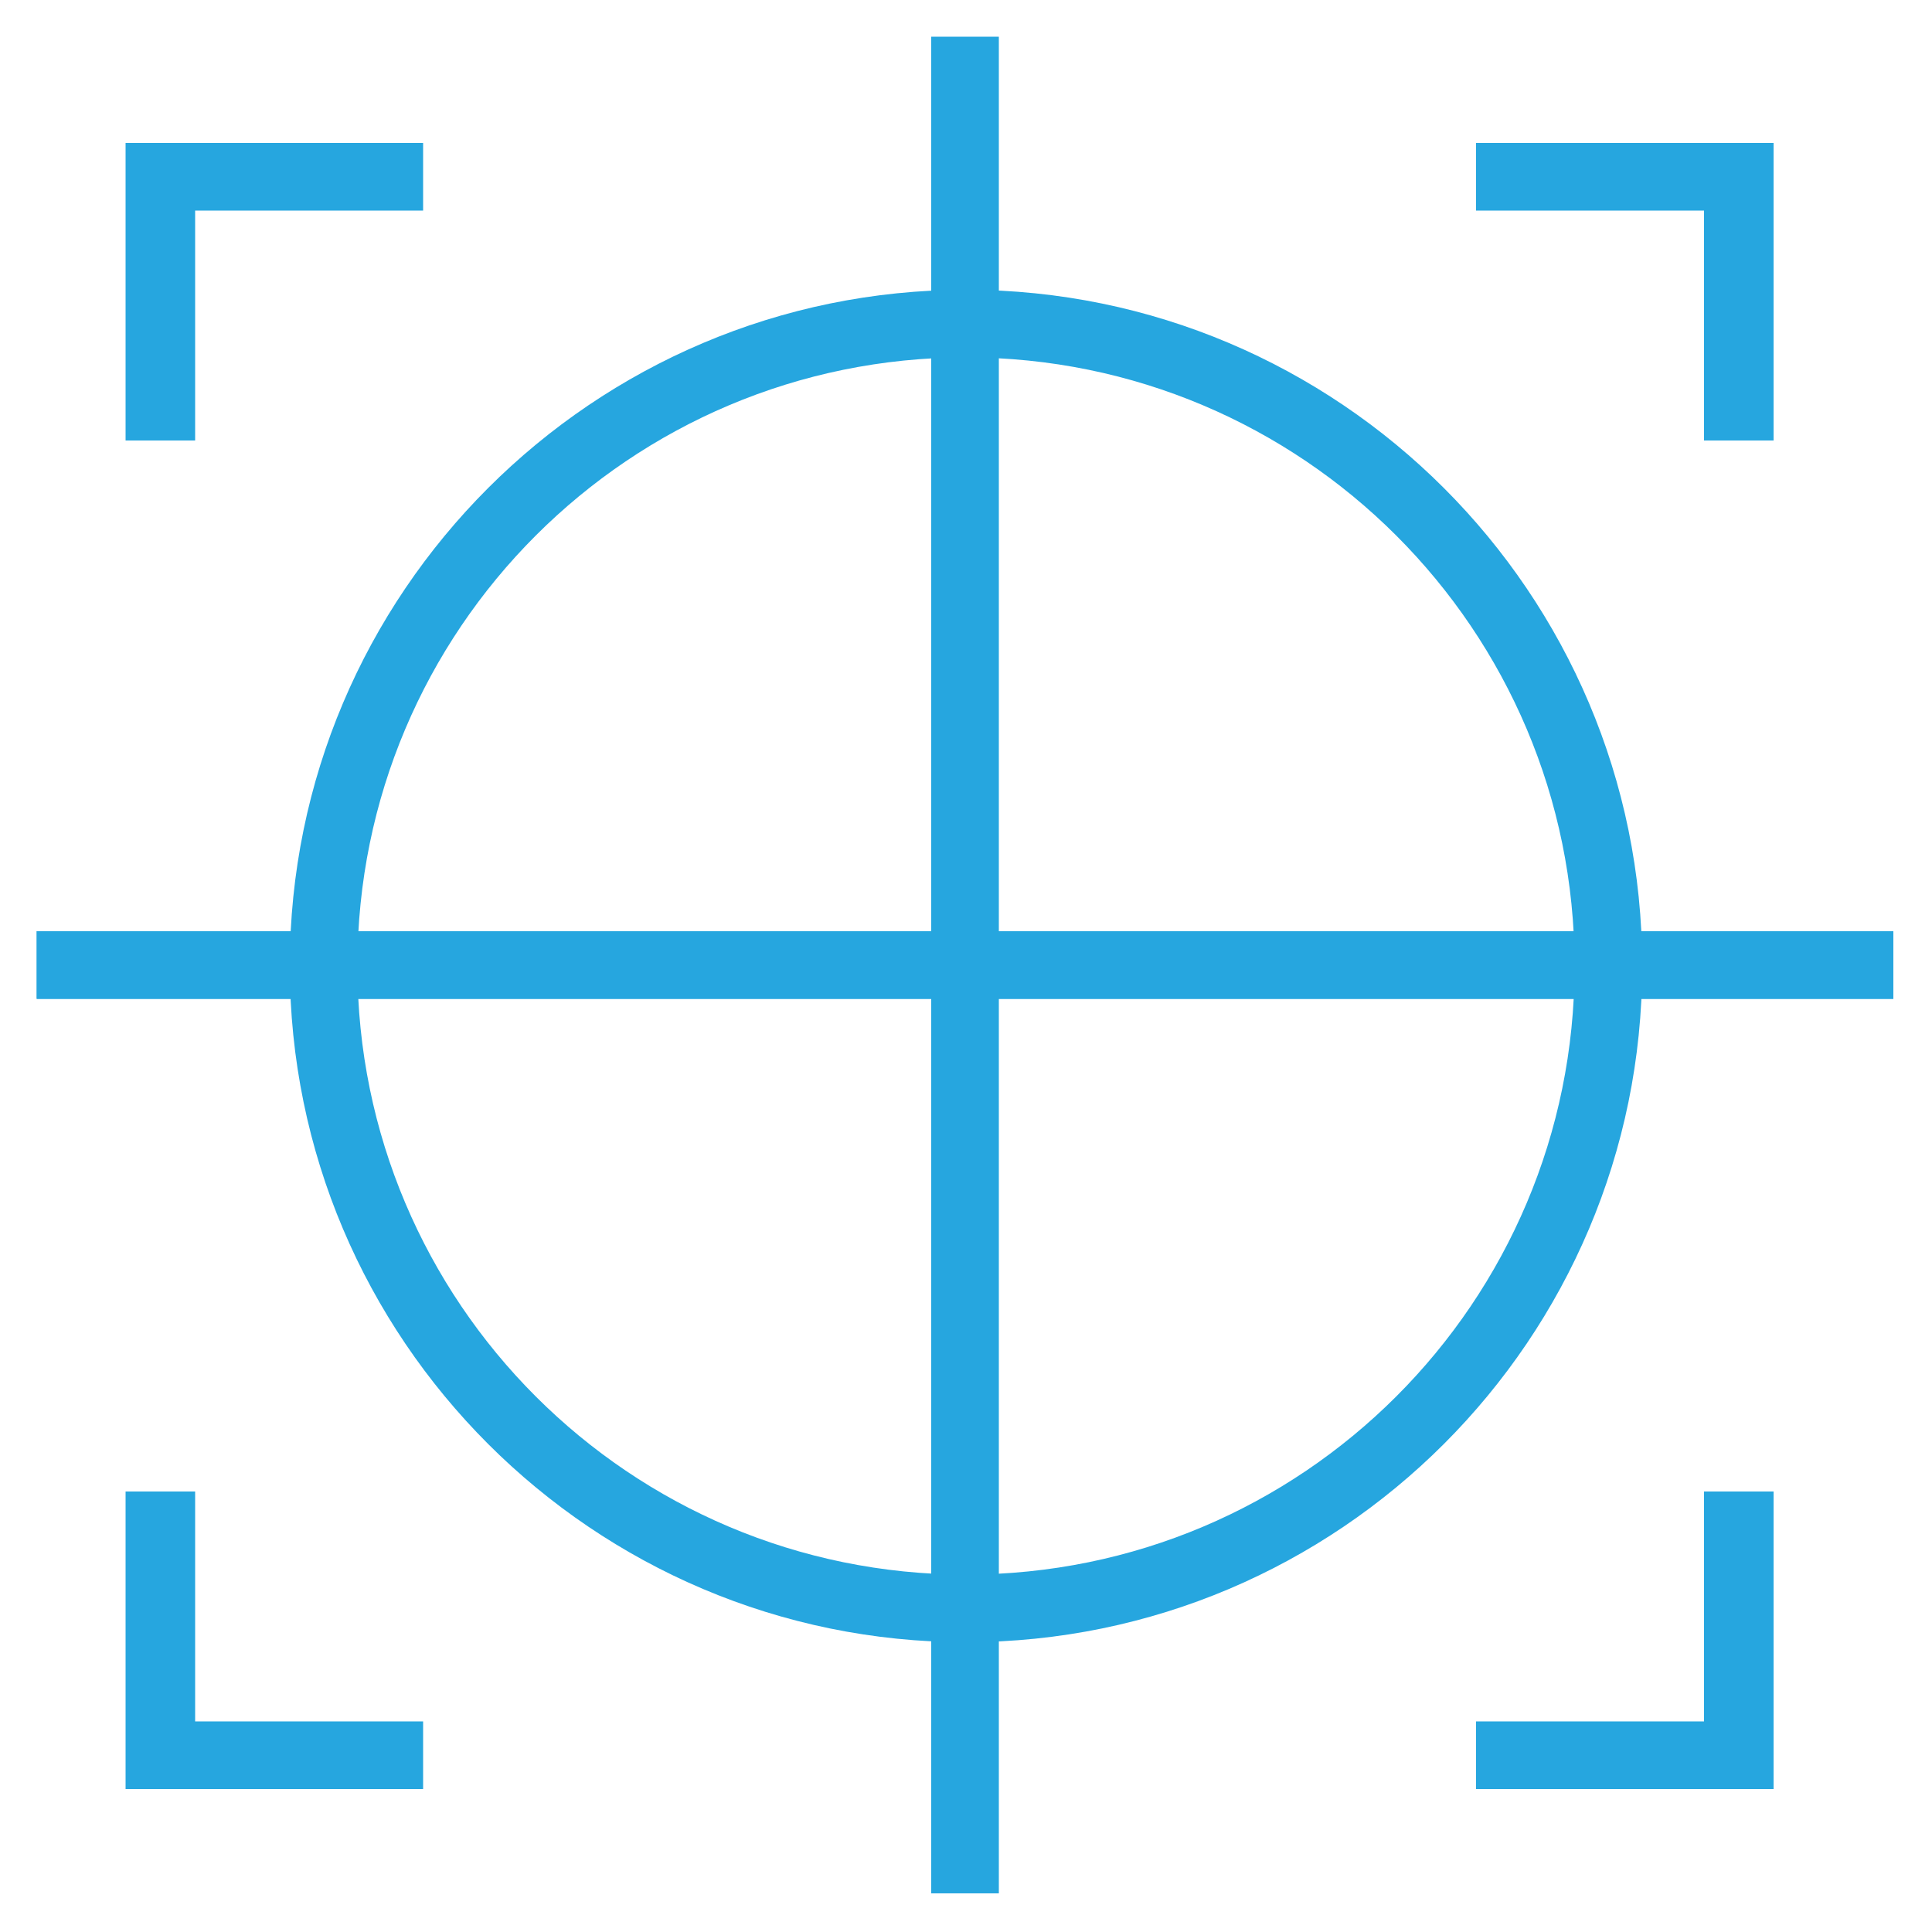
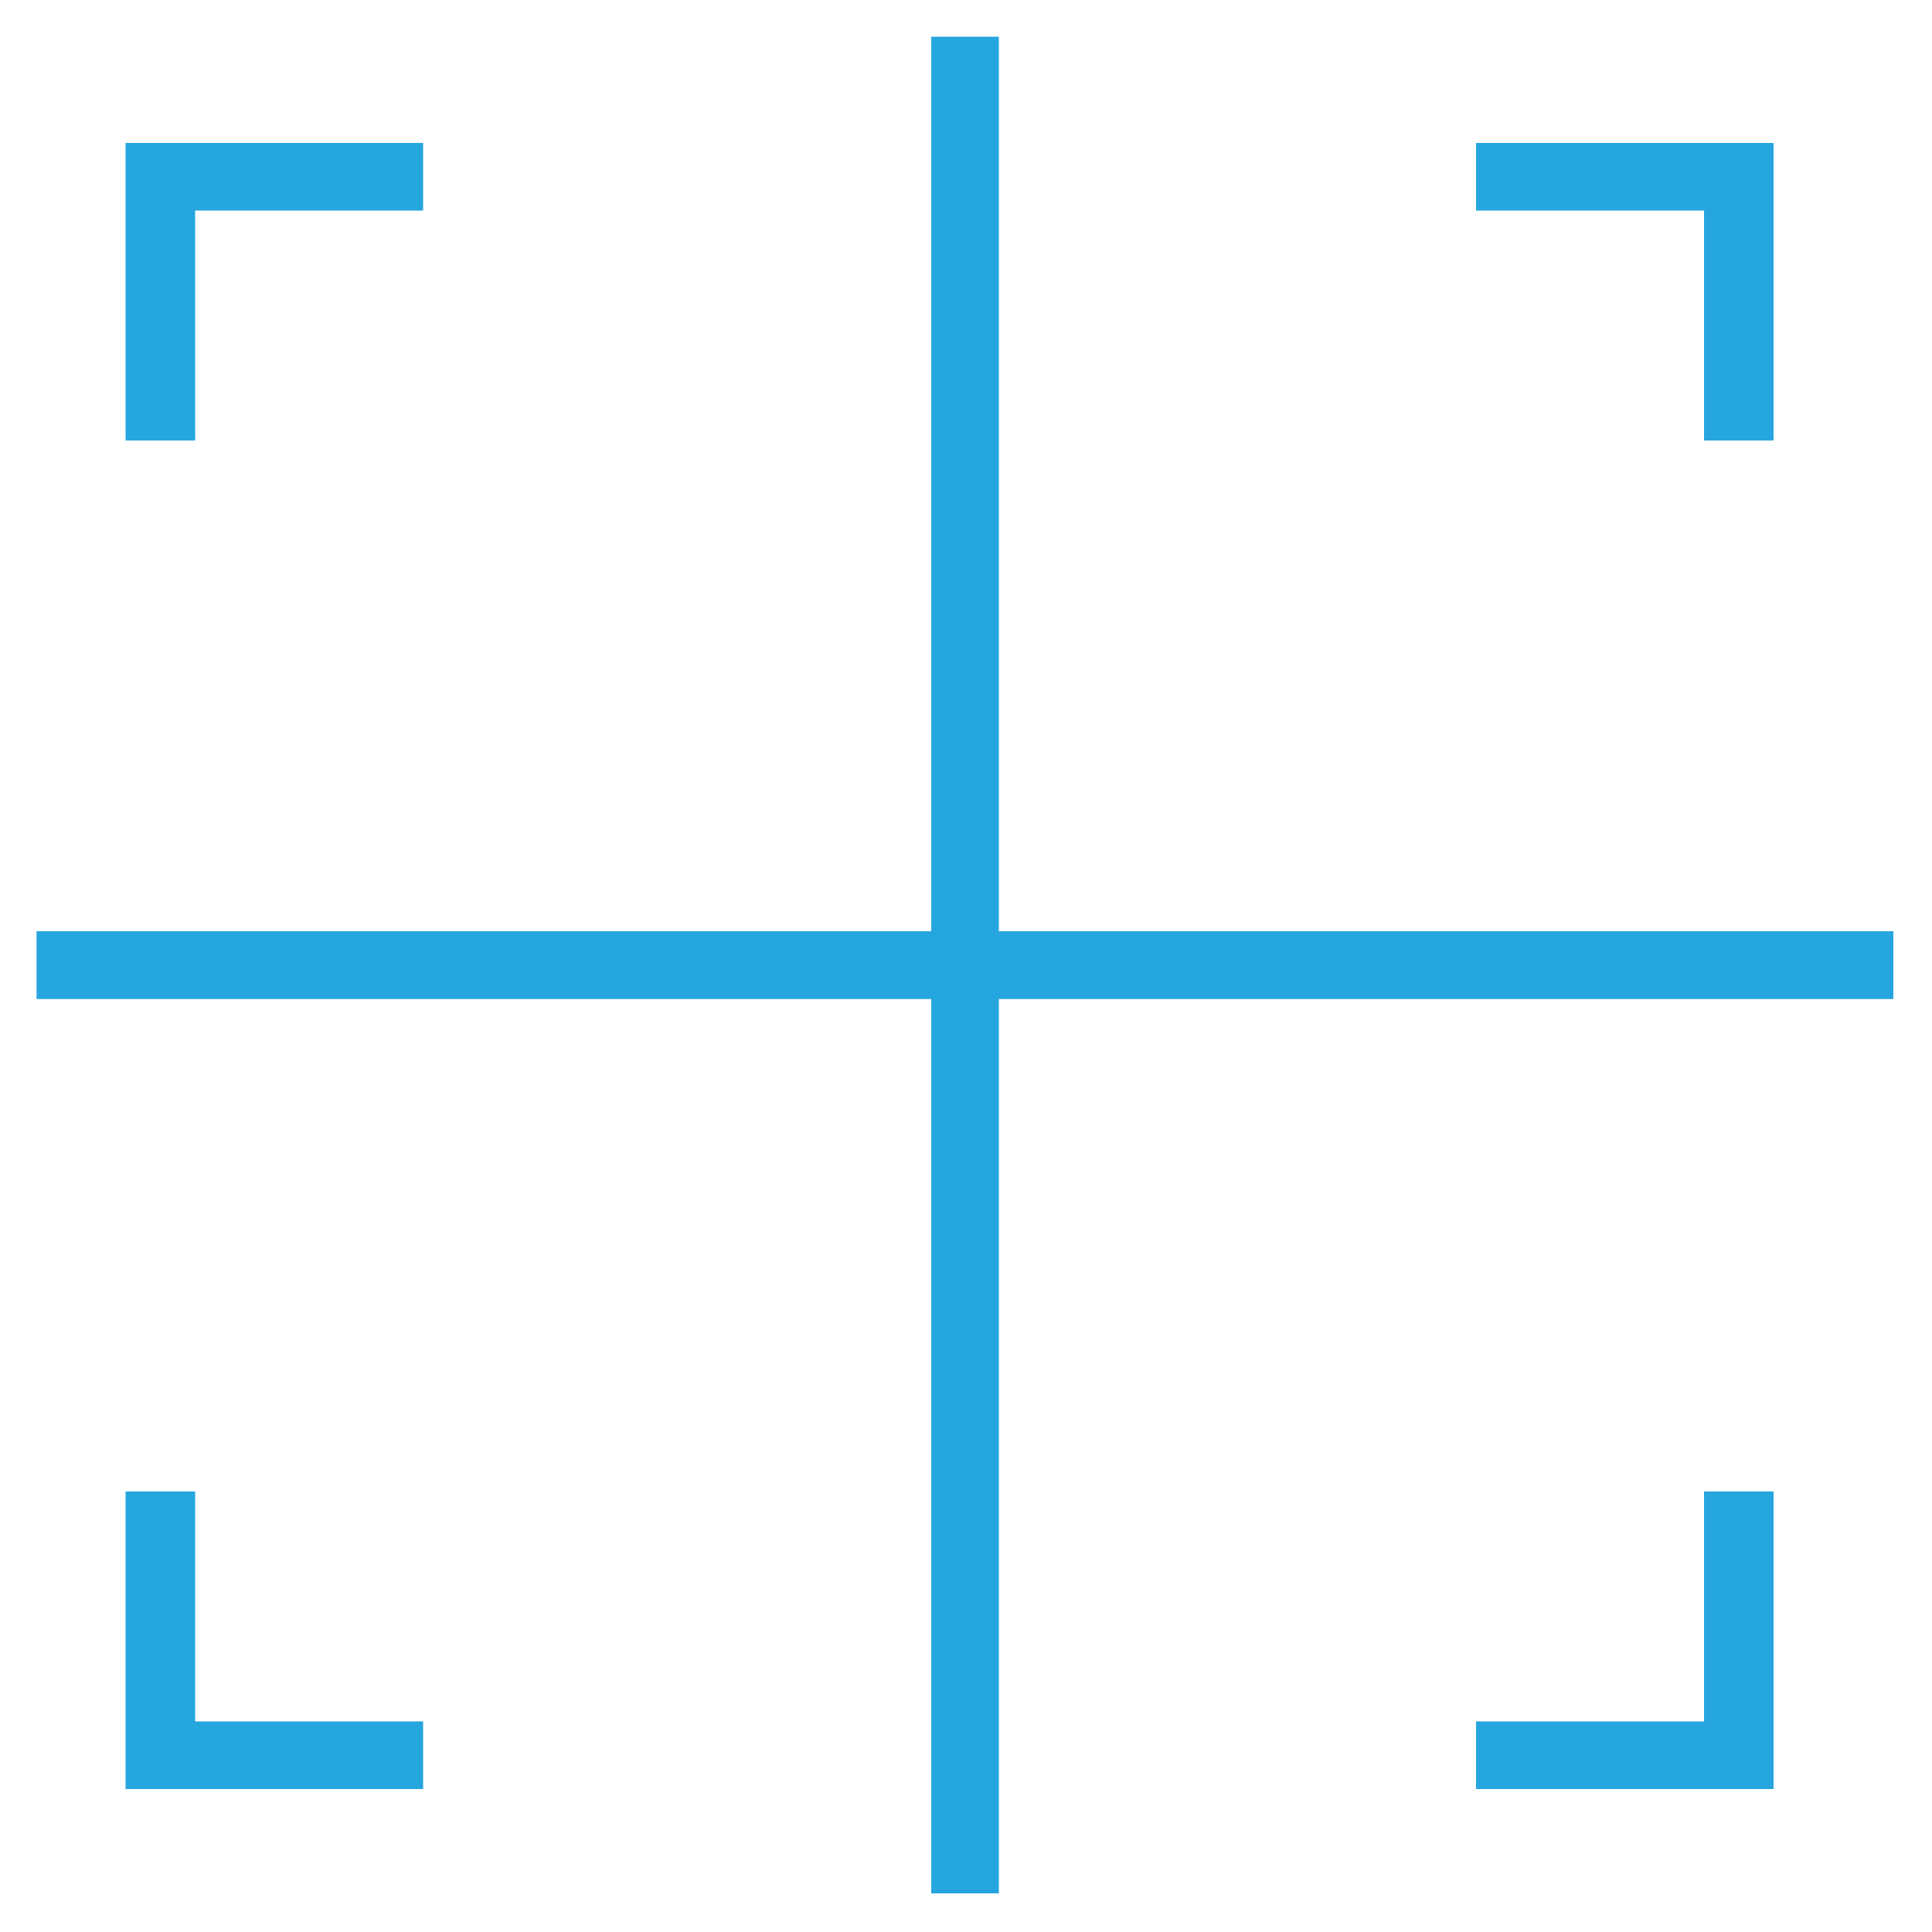
<svg xmlns="http://www.w3.org/2000/svg" version="1.1" id="Layer_1" x="0px" y="0px" viewBox="0 0 100 100" style="enable-background:new 0 0 100 100;" xml:space="preserve">
  <style type="text/css">
	.st0{fill:none;stroke:#21A7E0;stroke-width:2.632;stroke-linecap:square;stroke-miterlimit:10;}
	.st1{fill:#26A6DF;}
</style>
  <g id="_x31_5_1_">
    <line class="st0" x1="272.9" y1="177.1" x2="293.5" y2="177.1" />
    <line class="st0" x1="256.6" y1="177.1" x2="264.2" y2="177.1" />
    <line class="st0" x1="256.6" y1="188" x2="286.5" y2="188" />
    <line class="st0" x1="268.2" y1="198.9" x2="276.3" y2="198.9" />
    <line class="st0" x1="256.6" y1="198.9" x2="260.4" y2="198.9" />
    <line class="st0" x1="256.6" y1="209.8" x2="276.3" y2="209.8" />
    <path class="st0" d="M256.6,200.8" />
    <path class="st0" d="M292.4,155.6" />
    <polyline class="st0" points="245.4,222.1 245.4,155.6 292.4,155.6 307.2,170.4 307.2,171.6 307.2,174.6  " />
-     <path class="st0" d="M307.2,200.8v22.4c0,7.7-6.2,13.9-13.9,13.9h-47.9" />
+     <path class="st0" d="M307.2,200.8c0,7.7-6.2,13.9-13.9,13.9h-47.9" />
    <path class="st0" d="M291.1,231.7c-1.7-2.3-2.8-5.1-2.8-8.2v-0.2h-42.9h-13.7v0.2c0,7.5,6.1,13.5,13.5,13.5h0.2h45.8" />
    <polyline class="st0" points="292.4,157.1 292.4,163 292.4,170.4 295.4,170.4 305,170.4  " />
    <polygon class="st0" points="292.8,206.3 287.2,208 286.5,207.3 288.2,201.8 316.6,173.4 321.1,178  " />
    <line class="st0" x1="286.9" y1="207.7" x2="284.7" y2="209.8" />
    <line class="st0" x1="321.1" y1="185.1" x2="313.6" y2="192.6" />
    <line class="st0" x1="312.9" y1="177" x2="317.5" y2="181.6" />
  </g>
  <g>
    <g>
      <g>
        <g>
          <polygon class="st1" points="10.1,22.8 6.5,22.8 6.5,7.4 21.9,7.4 21.9,10.9 10.1,10.9     " />
        </g>
        <g>
          <polygon class="st1" points="91.8,22.8 88.2,22.8 88.2,10.9 76.4,10.9 76.4,7.4 91.8,7.4     " />
        </g>
        <g>
          <polygon class="st1" points="21.9,92.6 6.5,92.6 6.5,77.2 10.1,77.2 10.1,89.1 21.9,89.1     " />
        </g>
        <g>
          <polygon class="st1" points="91.8,92.6 76.4,92.6 76.4,89.1 88.2,89.1 88.2,77.2 91.8,77.2     " />
        </g>
      </g>
      <g>
        <rect x="1.9" y="48.2" class="st1" width="96.1" height="3.5" />
      </g>
      <g>
        <rect x="48.2" y="1.9" class="st1" width="3.5" height="96.1" />
      </g>
      <g>
-         <path class="st1" d="M50,85c-19.3,0-35-15.7-35-35s15.7-35,35-35c19.3,0,35,15.7,35,35S69.3,85,50,85z M50,18.5     c-17.4,0-31.5,14.1-31.5,31.5S32.6,81.5,50,81.5c17.4,0,31.5-14.1,31.5-31.5S67.4,18.5,50,18.5z" />
-       </g>
+         </g>
    </g>
    <g>
      <rect x="1.9" y="48.2" class="st1" width="96.1" height="3.5" />
    </g>
  </g>
</svg>